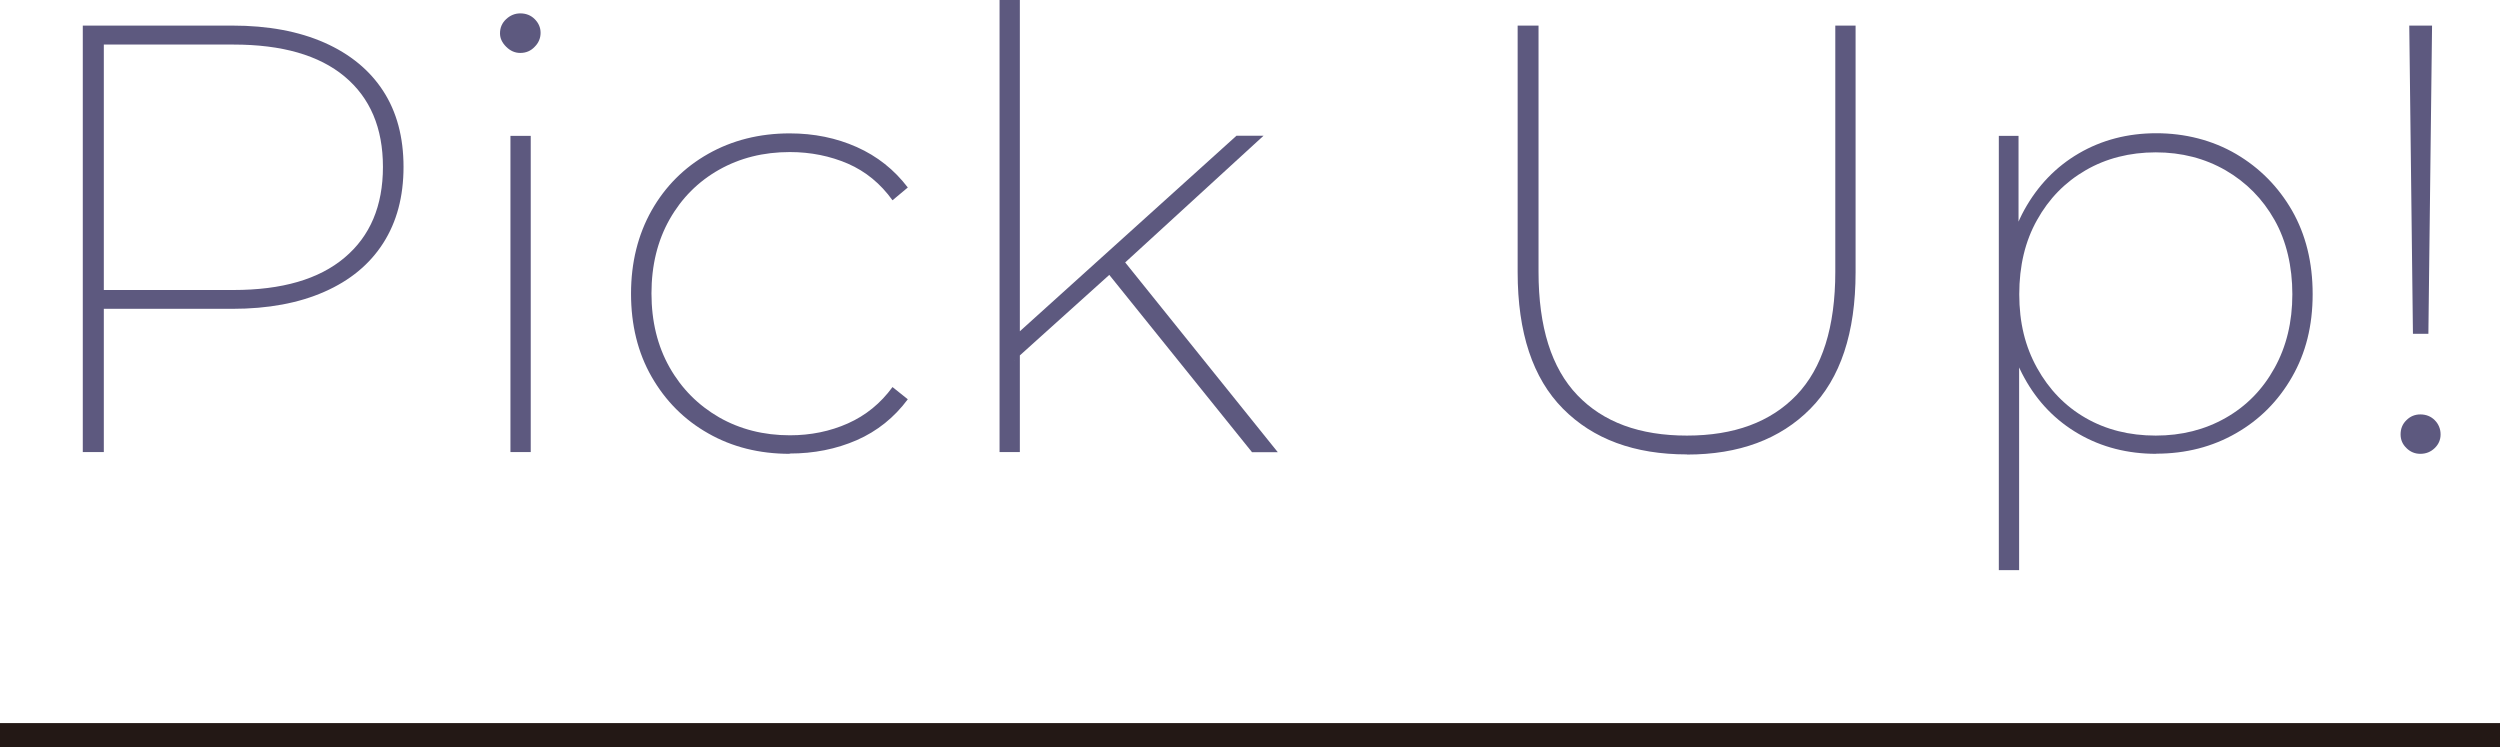
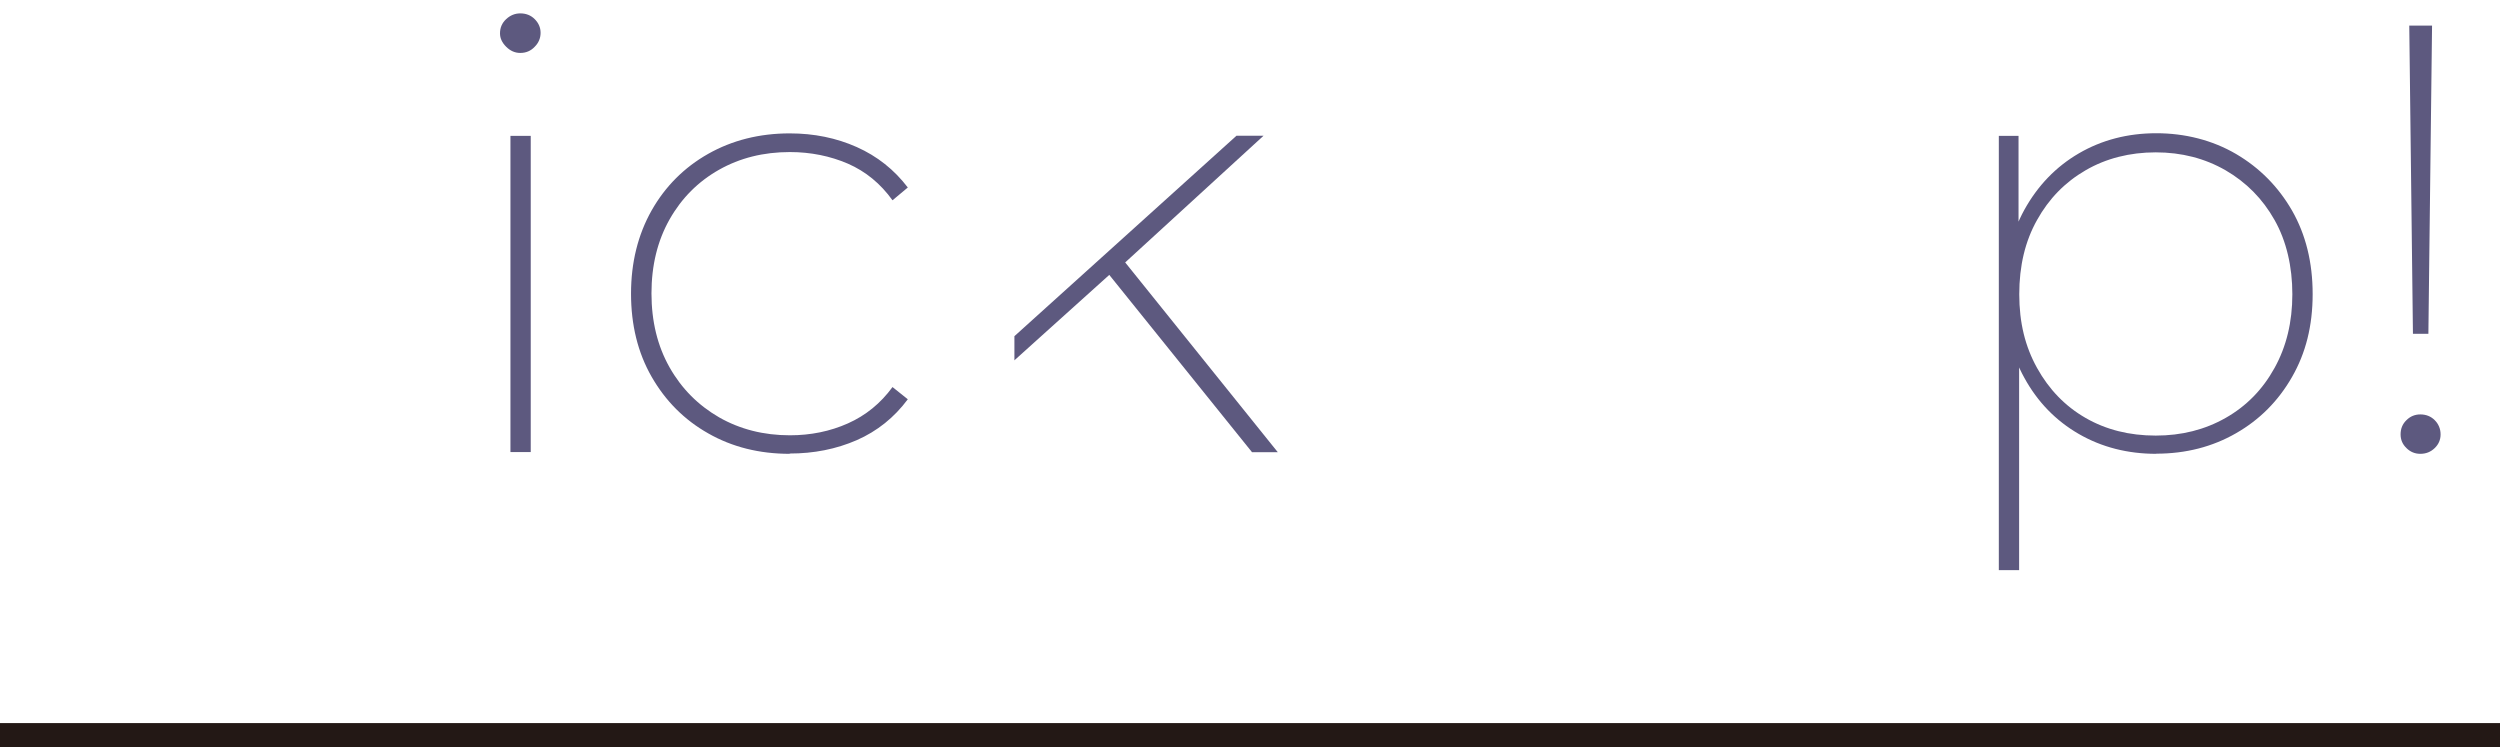
<svg xmlns="http://www.w3.org/2000/svg" id="_レイヤー_2" data-name="レイヤー 2" viewBox="0 0 170 50.83">
  <defs>
    <style>
      .cls-1 {
        fill: #5d597f;
      }

      .cls-2 {
        fill: none;
        stroke: #231815;
        stroke-miterlimit: 10;
        stroke-width: 1.66px;
      }
    </style>
  </defs>
  <g id="_内容" data-name="内容">
    <g>
-       <path class="cls-1" d="M5.63,30.74V1.74h10.17c2.43,0,4.51.39,6.26,1.16,1.74.77,3.08,1.87,4,3.29.92,1.42,1.38,3.14,1.38,5.16s-.46,3.74-1.38,5.18c-.92,1.44-2.25,2.54-4,3.31-1.74.77-3.83,1.16-6.26,1.16H6.43l.63-.66v10.4h-1.42ZM7.05,20.34l-.63-.62h9.46c3.29,0,5.81-.73,7.55-2.2,1.74-1.46,2.61-3.52,2.61-6.17s-.87-4.7-2.61-6.15c-1.74-1.45-4.26-2.17-7.55-2.17H6.43l.63-.66v17.98Z" />
      <path class="cls-1" d="M35.38,3.6c-.36,0-.68-.14-.96-.42-.28-.28-.42-.58-.42-.91,0-.39.14-.71.42-.97.28-.26.6-.39.96-.39.39,0,.72.13.98.39s.4.57.4.93-.13.68-.4.95c-.26.28-.59.42-.98.42ZM34.71,30.74V9.24h1.38v21.5h-1.38Z" />
      <path class="cls-1" d="M53.7,30.86c-2.06,0-3.91-.46-5.54-1.39-1.63-.92-2.91-2.21-3.85-3.85-.94-1.64-1.4-3.53-1.4-5.65s.47-4.01,1.4-5.66c.93-1.64,2.22-2.93,3.85-3.85,1.63-.92,3.48-1.39,5.54-1.39,1.65,0,3.17.31,4.56.93,1.39.62,2.55,1.54,3.47,2.75l-1.04.87c-.81-1.13-1.82-1.96-3.03-2.49-1.21-.52-2.53-.79-3.95-.79-1.79,0-3.39.4-4.81,1.2-1.42.8-2.55,1.93-3.37,3.38-.82,1.45-1.23,3.13-1.23,5.03s.41,3.58,1.23,5.03c.82,1.45,1.95,2.58,3.37,3.4,1.42.81,3.03,1.22,4.81,1.22,1.42,0,2.74-.27,3.95-.81,1.21-.54,2.22-1.36,3.03-2.47l1.04.83c-.92,1.24-2.08,2.17-3.47,2.78-1.4.61-2.92.91-4.56.91Z" />
-       <path class="cls-1" d="M67.97,30.74V0h1.38v30.74h-1.38ZM68.98,24.52v-1.66l15.1-13.63h1.84l-9.5,8.7-.92.7-6.53,5.88ZM85.13,30.74l-9.87-12.26,1-.95,10.63,13.22h-1.76Z" />
-       <path class="cls-1" d="M114.71,30.9c-3.57,0-6.38-1.04-8.43-3.11-2.05-2.07-3.08-5.16-3.08-9.28V1.74h1.42v16.74c0,3.76.88,6.55,2.64,8.39,1.76,1.84,4.24,2.75,7.45,2.75s5.69-.92,7.45-2.75c1.76-1.84,2.64-4.63,2.64-8.39V1.74h1.38v16.78c0,4.11-1.03,7.21-3.08,9.28s-4.85,3.11-8.39,3.11Z" />
+       <path class="cls-1" d="M67.97,30.74V0v30.74h-1.38ZM68.98,24.52v-1.66l15.1-13.63h1.84l-9.5,8.7-.92.7-6.53,5.88ZM85.13,30.74l-9.87-12.26,1-.95,10.63,13.22h-1.76Z" />
      <path class="cls-1" d="M135.92,38.77V9.24h1.34v7.54l-.38,3.27.42,3.27v15.45h-1.38ZM146.63,30.86c-1.95,0-3.71-.45-5.27-1.35-1.56-.9-2.8-2.17-3.7-3.81-.91-1.64-1.36-3.54-1.36-5.7s.45-4.09,1.36-5.74c.91-1.64,2.14-2.92,3.7-3.83s3.32-1.37,5.27-1.37,3.81.47,5.42,1.41c1.6.94,2.87,2.22,3.81,3.85.93,1.63,1.4,3.52,1.4,5.68s-.47,4.01-1.4,5.63c-.93,1.63-2.2,2.91-3.81,3.83-1.6.92-3.41,1.39-5.42,1.39ZM146.59,29.62c1.76,0,3.34-.4,4.75-1.2,1.41-.8,2.52-1.93,3.33-3.4.81-1.46,1.21-3.13,1.21-5.01s-.4-3.62-1.21-5.05c-.81-1.44-1.92-2.56-3.33-3.38-1.41-.81-2.99-1.22-4.75-1.22s-3.38.41-4.77,1.22c-1.4.81-2.5,1.94-3.3,3.38-.81,1.44-1.21,3.12-1.21,5.05s.4,3.55,1.21,5.01c.81,1.46,1.91,2.6,3.3,3.4,1.39.8,2.98,1.2,4.77,1.2Z" />
      <path class="cls-1" d="M164.58,30.86c-.36,0-.68-.13-.94-.39-.27-.26-.4-.57-.4-.93,0-.39.13-.71.4-.97.26-.26.58-.39.94-.39.39,0,.72.13.98.39.26.26.4.59.4.97,0,.36-.13.67-.4.93s-.59.39-.98.39ZM164.08,22.7l-.25-20.96h1.55l-.25,20.96h-1.05Z" />
    </g>
    <line class="cls-2" y1="50" x2="170" y2="50" />
  </g>
</svg>